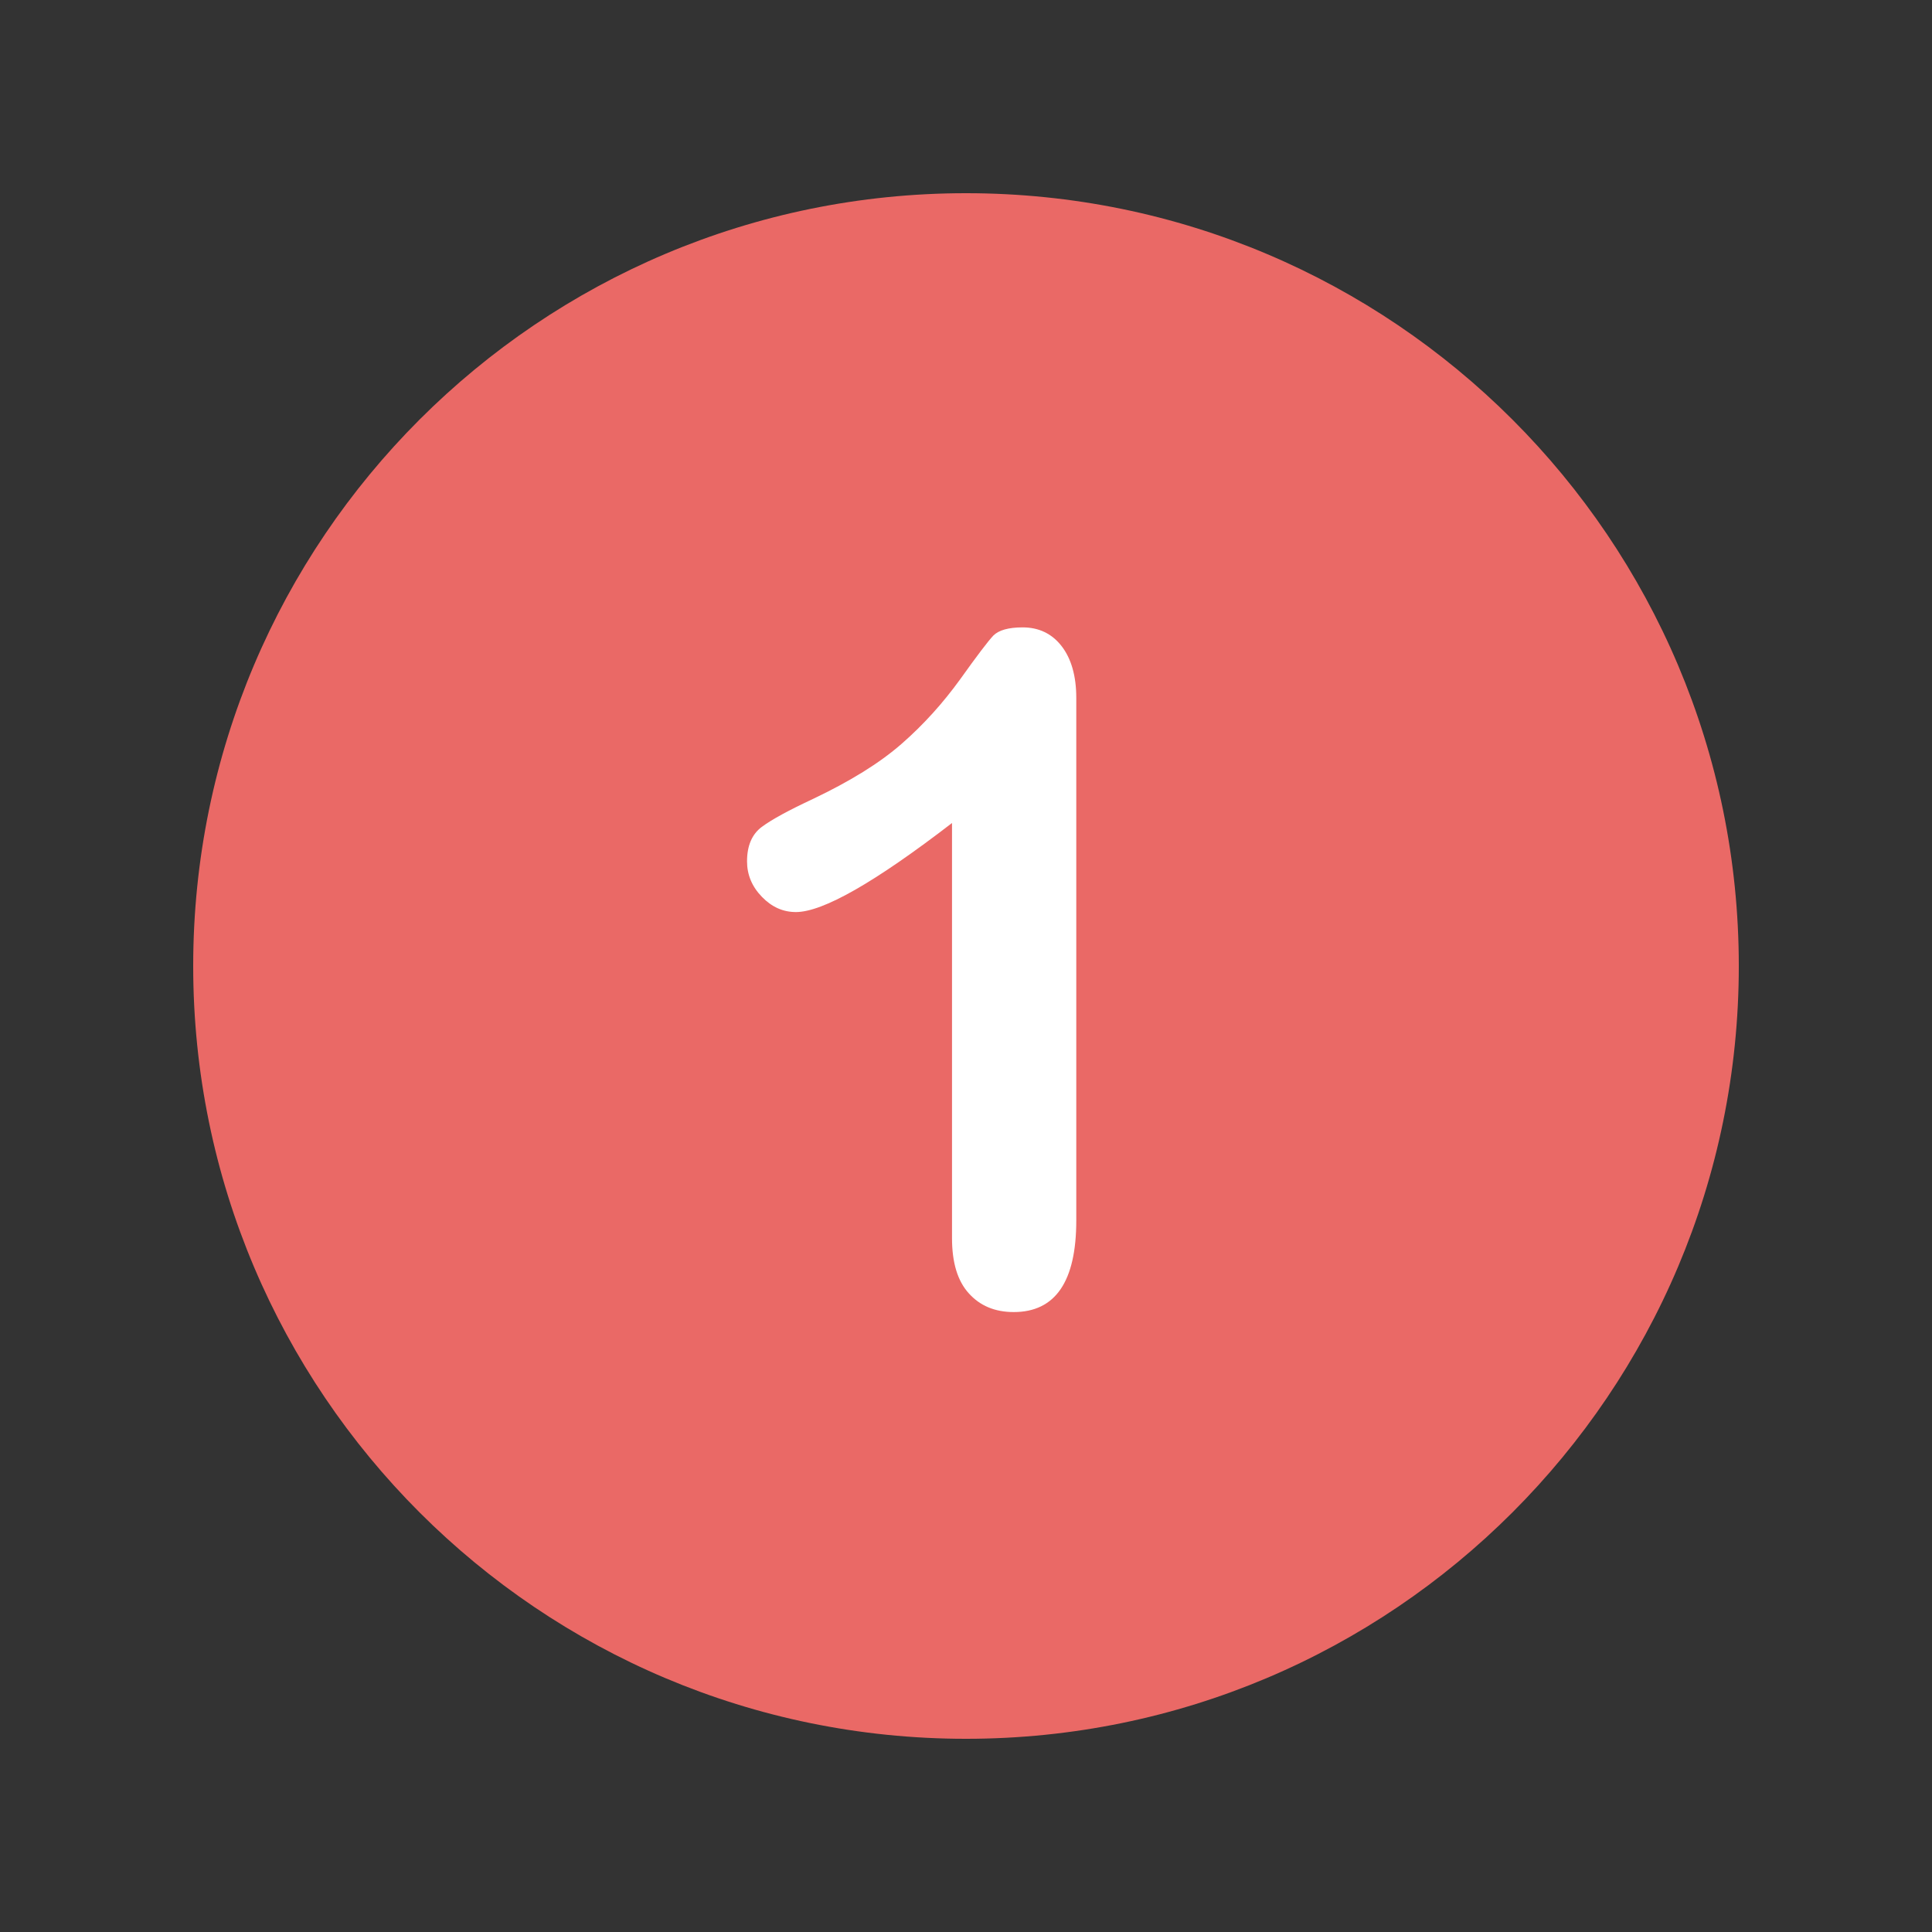
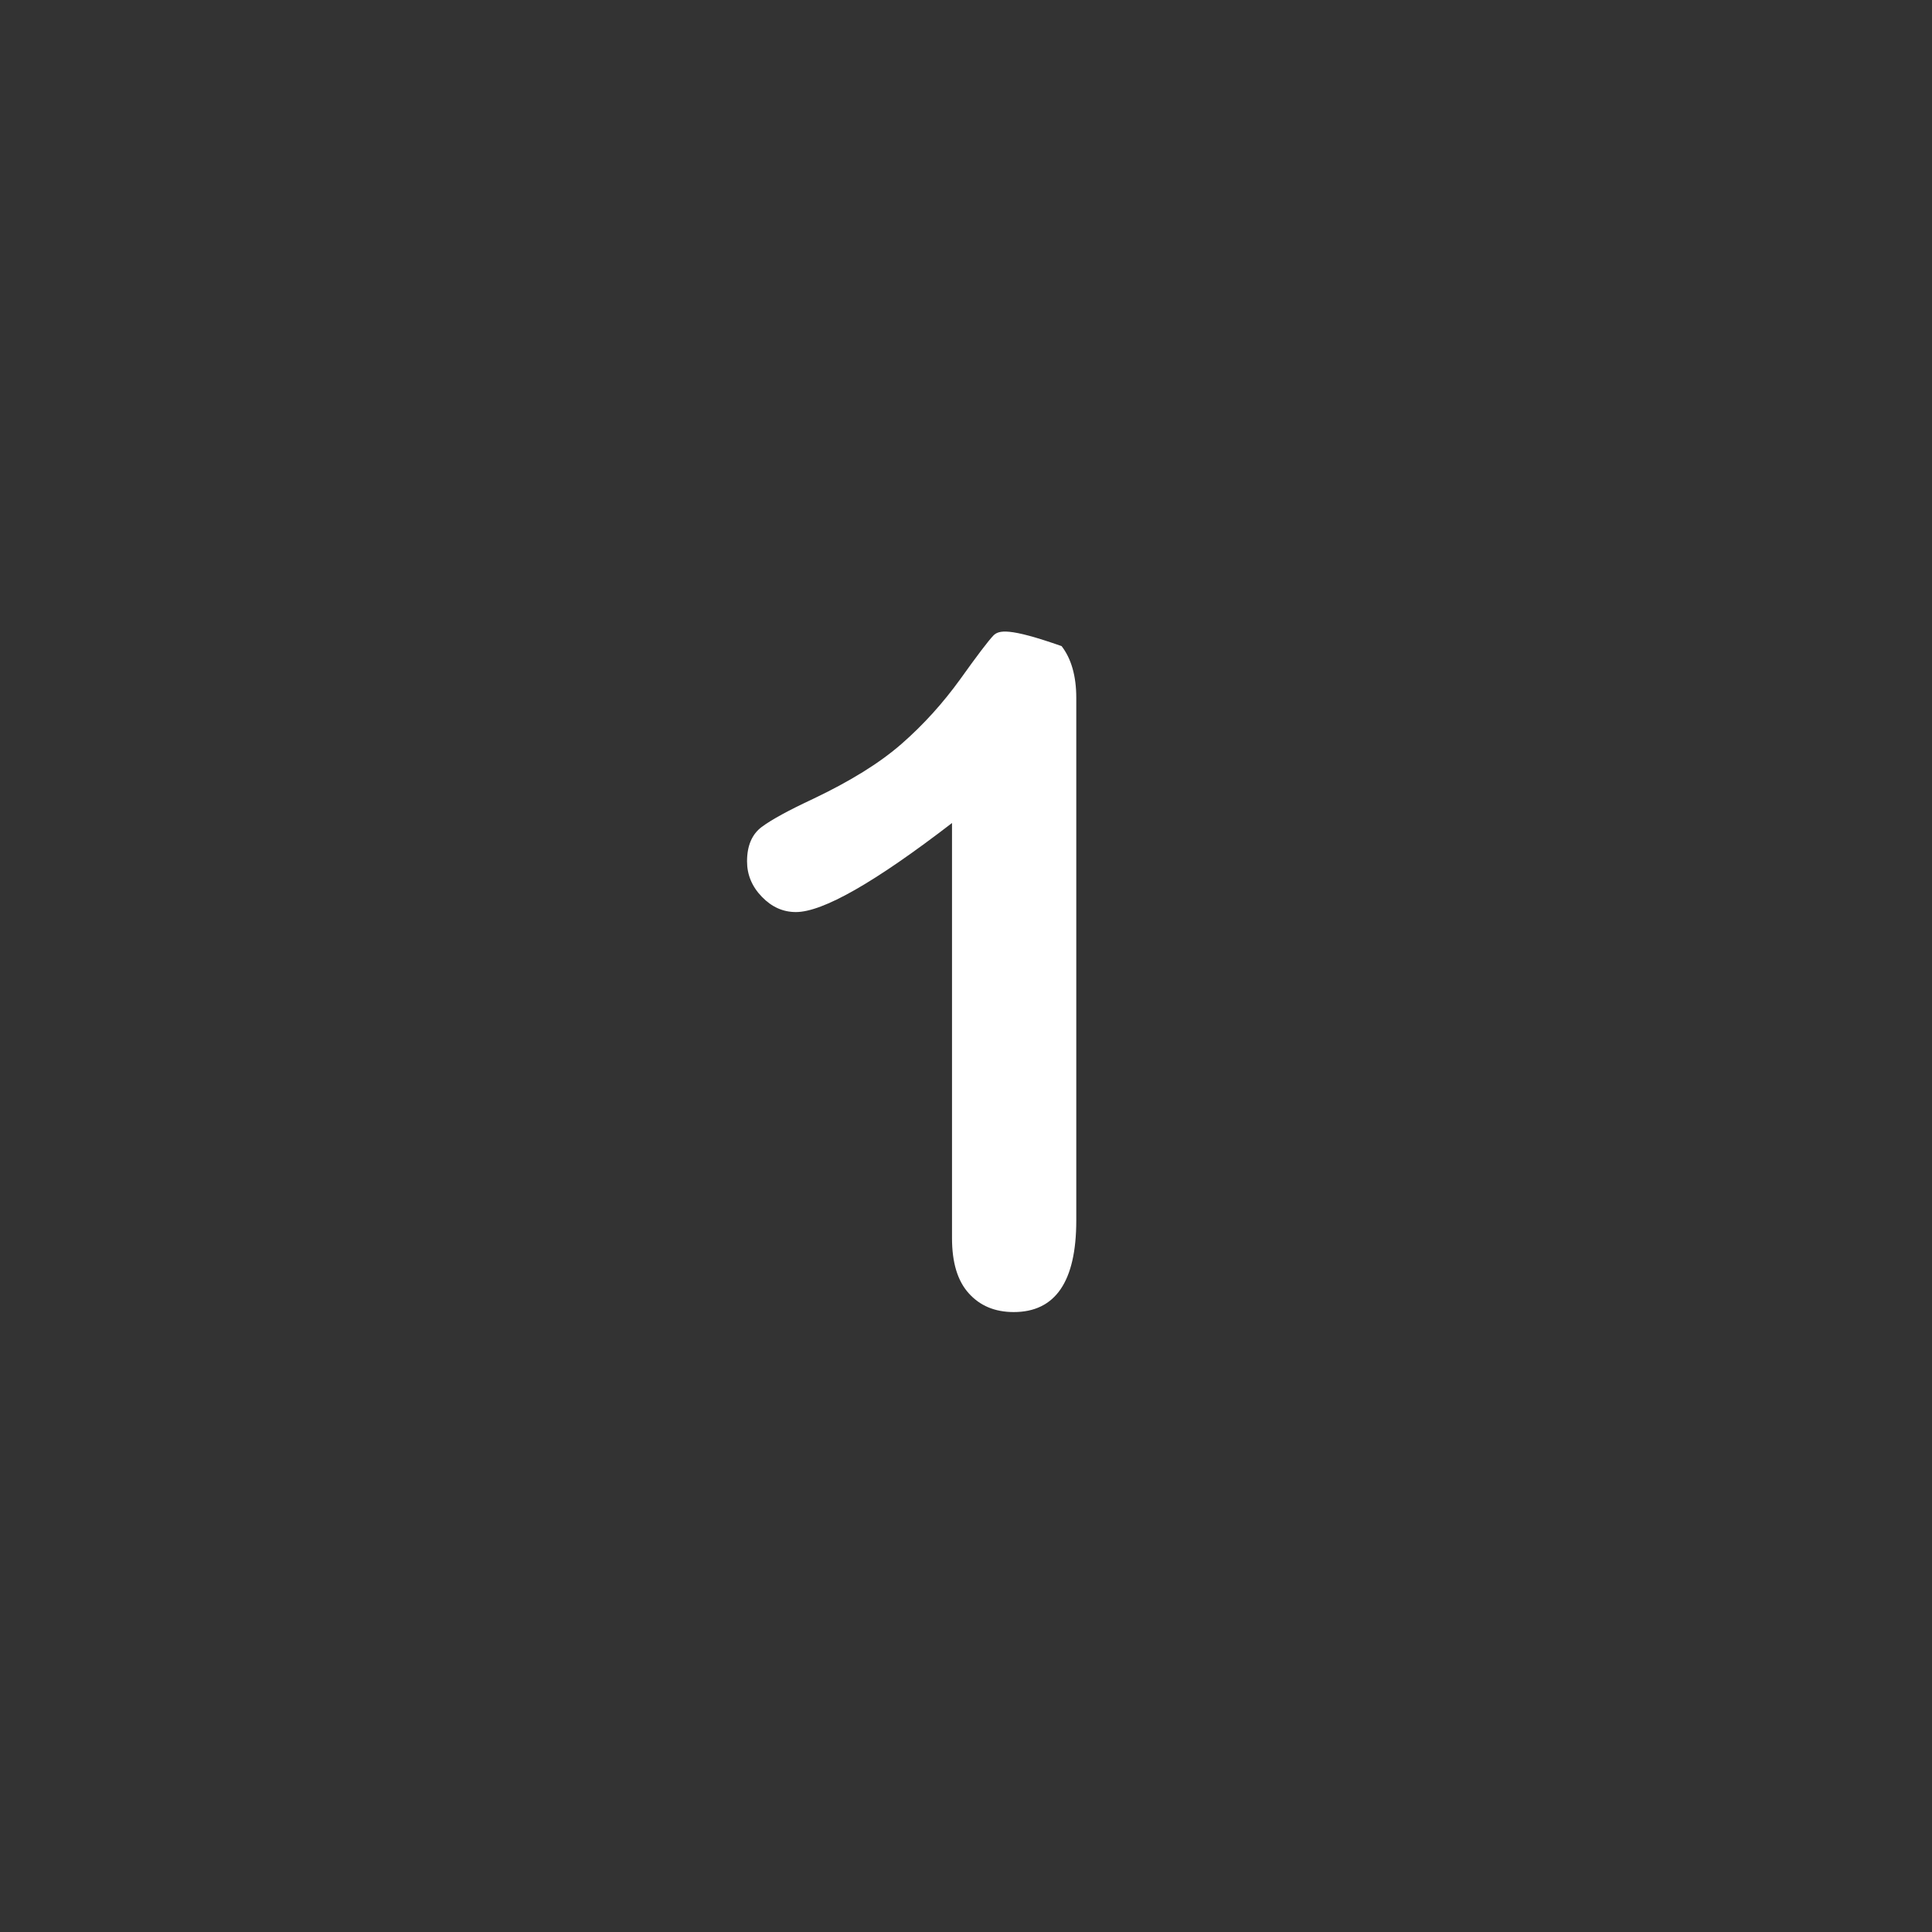
<svg xmlns="http://www.w3.org/2000/svg" width="100" zoomAndPan="magnify" viewBox="0 0 75 75" height="100" preserveAspectRatio="xMidYMid meet" version="1.0">
  <rect x="0" y="0" width="75" height="75" fill="#333333" stroke="none" />
  <defs>
    <clipPath id="f00410050f">
-       <path d="M 7.5 7.5 L 67.5 7.5 L 67.5 67.5 L 7.5 67.5 Z M 7.5 7.5 " clip-rule="nonzero" />
-     </clipPath>
+       </clipPath>
  </defs>
  <g clip-path="url(#f00410050f)">
    <path fill="#ea6966" d="M 37.5 7.5 C 20.934 7.5 7.5 20.934 7.5 37.5 C 7.5 54.066 20.934 67.5 37.5 67.5 C 54.066 67.5 67.5 54.066 67.5 37.5 C 67.5 20.934 54.066 7.5 37.5 7.5 Z M 37.5 7.5 " fill-opacity="1" fill-rule="nonzero" />
  </g>
-   <path fill="#ffffff" d="M 41.211 25.082 C 40.836 24.598 40.328 24.355 39.699 24.355 C 39.145 24.355 38.77 24.465 38.562 24.672 C 38.359 24.887 37.934 25.445 37.27 26.375 C 36.605 27.293 35.855 28.129 34.996 28.879 C 34.137 29.629 33 30.328 31.574 31.008 C 30.621 31.453 29.953 31.816 29.566 32.105 C 29.191 32.387 29 32.832 29 33.438 C 29 33.957 29.191 34.418 29.578 34.816 C 29.965 35.215 30.402 35.406 30.898 35.406 C 31.938 35.406 33.957 34.258 36.957 31.949 L 36.957 48.066 C 36.957 49.012 37.172 49.727 37.609 50.207 C 38.043 50.691 38.625 50.934 39.352 50.934 C 40.969 50.934 41.781 49.75 41.781 47.379 L 41.781 27.09 C 41.781 26.242 41.586 25.566 41.211 25.082 " fill-opacity="1" fill-rule="nonzero" />
+   <path fill="#ffffff" d="M 41.211 25.082 C 39.145 24.355 38.77 24.465 38.562 24.672 C 38.359 24.887 37.934 25.445 37.27 26.375 C 36.605 27.293 35.855 28.129 34.996 28.879 C 34.137 29.629 33 30.328 31.574 31.008 C 30.621 31.453 29.953 31.816 29.566 32.105 C 29.191 32.387 29 32.832 29 33.438 C 29 33.957 29.191 34.418 29.578 34.816 C 29.965 35.215 30.402 35.406 30.898 35.406 C 31.938 35.406 33.957 34.258 36.957 31.949 L 36.957 48.066 C 36.957 49.012 37.172 49.727 37.609 50.207 C 38.043 50.691 38.625 50.934 39.352 50.934 C 40.969 50.934 41.781 49.75 41.781 47.379 L 41.781 27.09 C 41.781 26.242 41.586 25.566 41.211 25.082 " fill-opacity="1" fill-rule="nonzero" />
</svg>